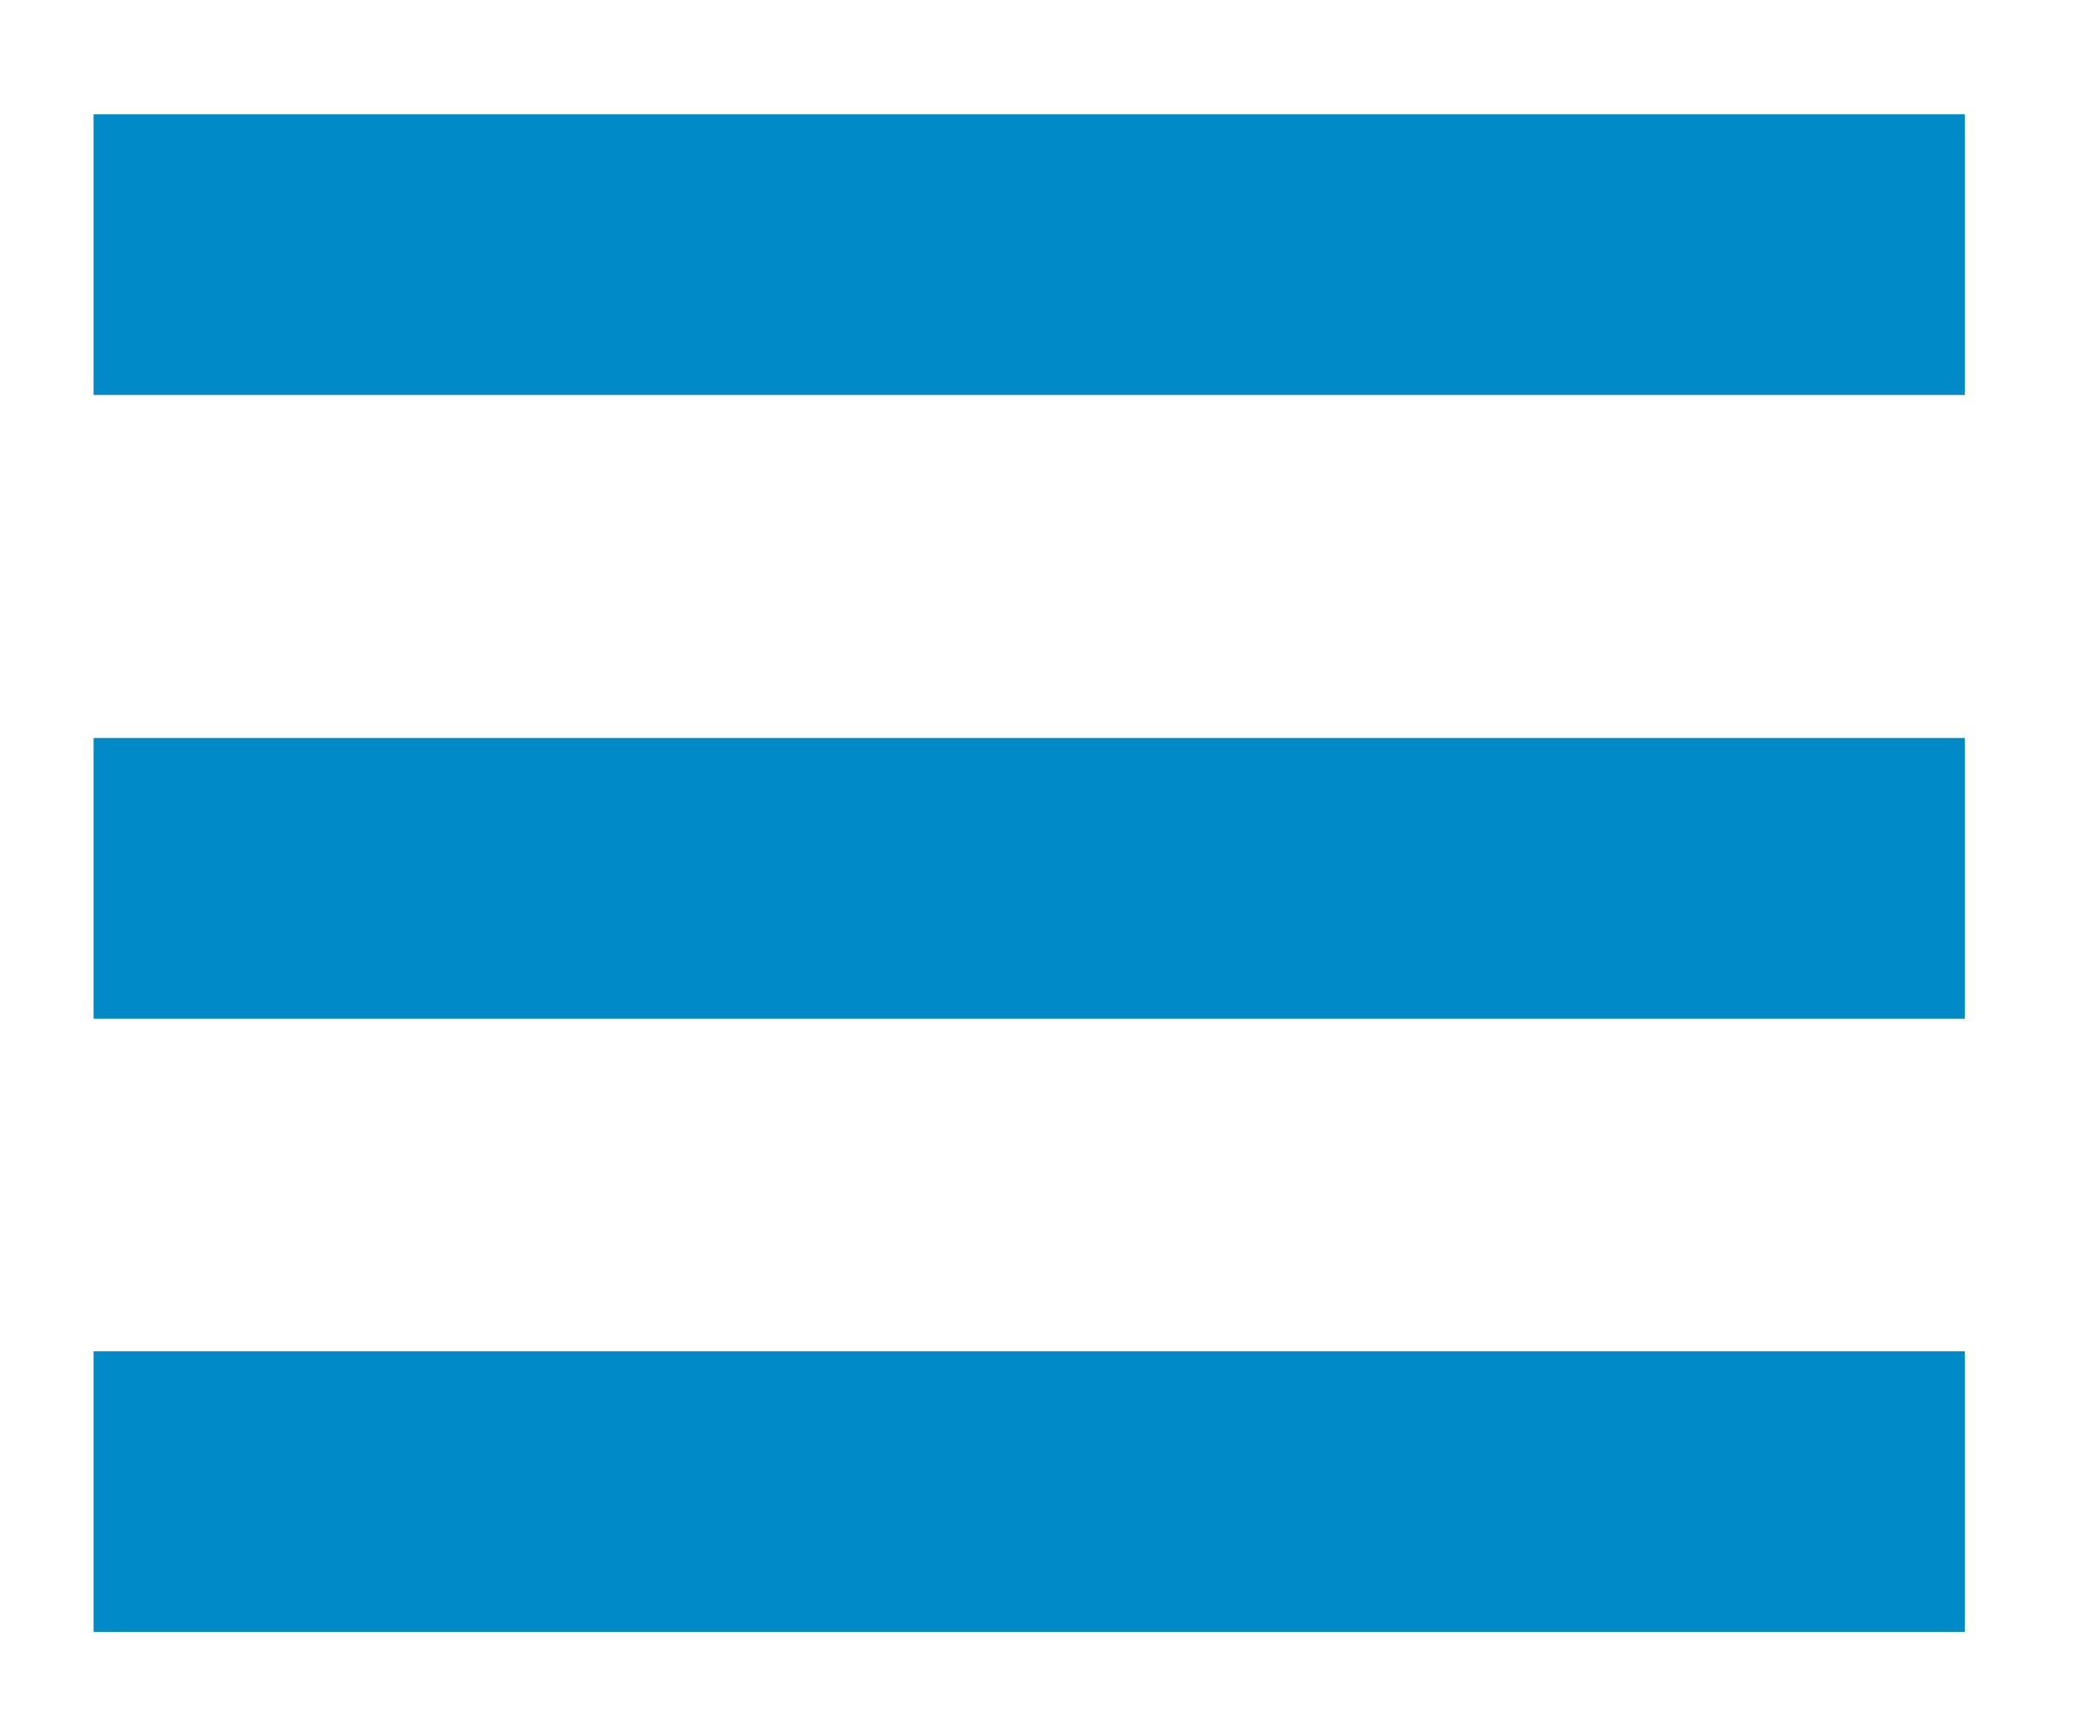
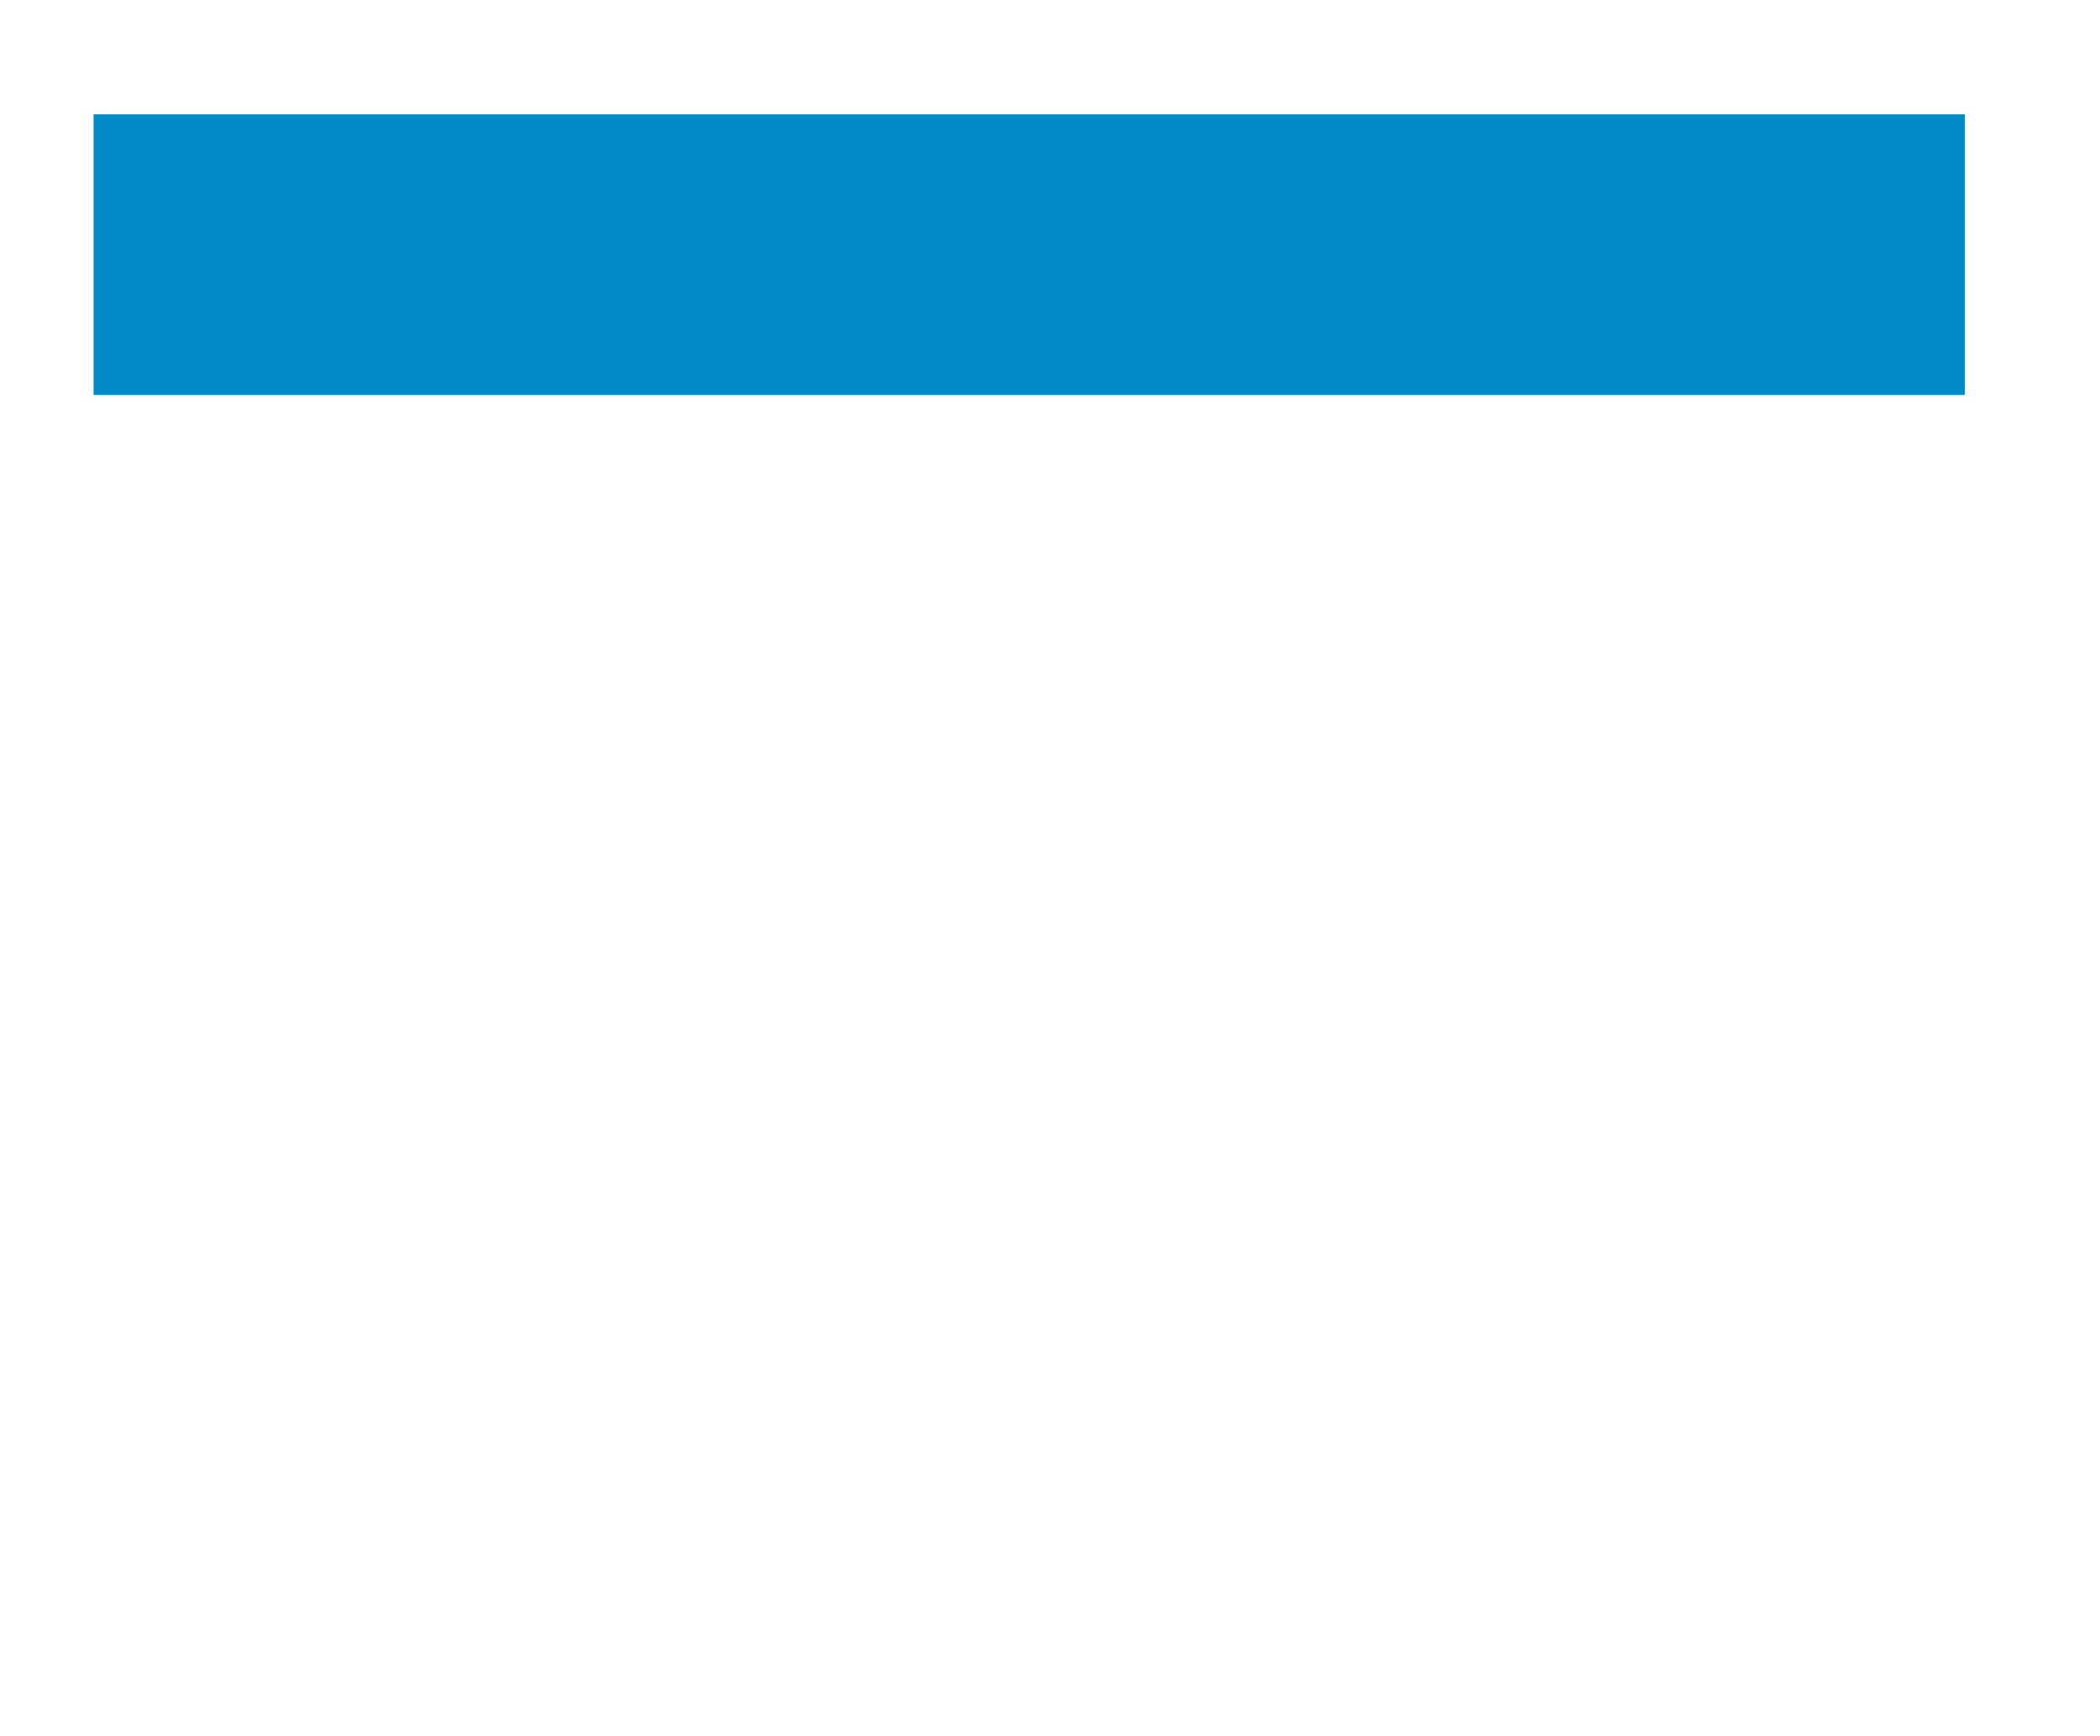
<svg xmlns="http://www.w3.org/2000/svg" version="1.1" id="Layer_1" x="0px" y="0px" viewBox="0 0 20.2 16.7" style="enable-background:new 0 0 20.2 16.7;" xml:space="preserve">
  <style type="text/css">
	.st0{fill:#008AC8;}
</style>
  <rect x="0.9" y="1.1" class="st0" width="18" height="2.7" />
-   <rect x="0.9" y="7.1" class="st0" width="18" height="2.7" />
-   <rect x="0.9" y="13" class="st0" width="18" height="2.7" />
</svg>